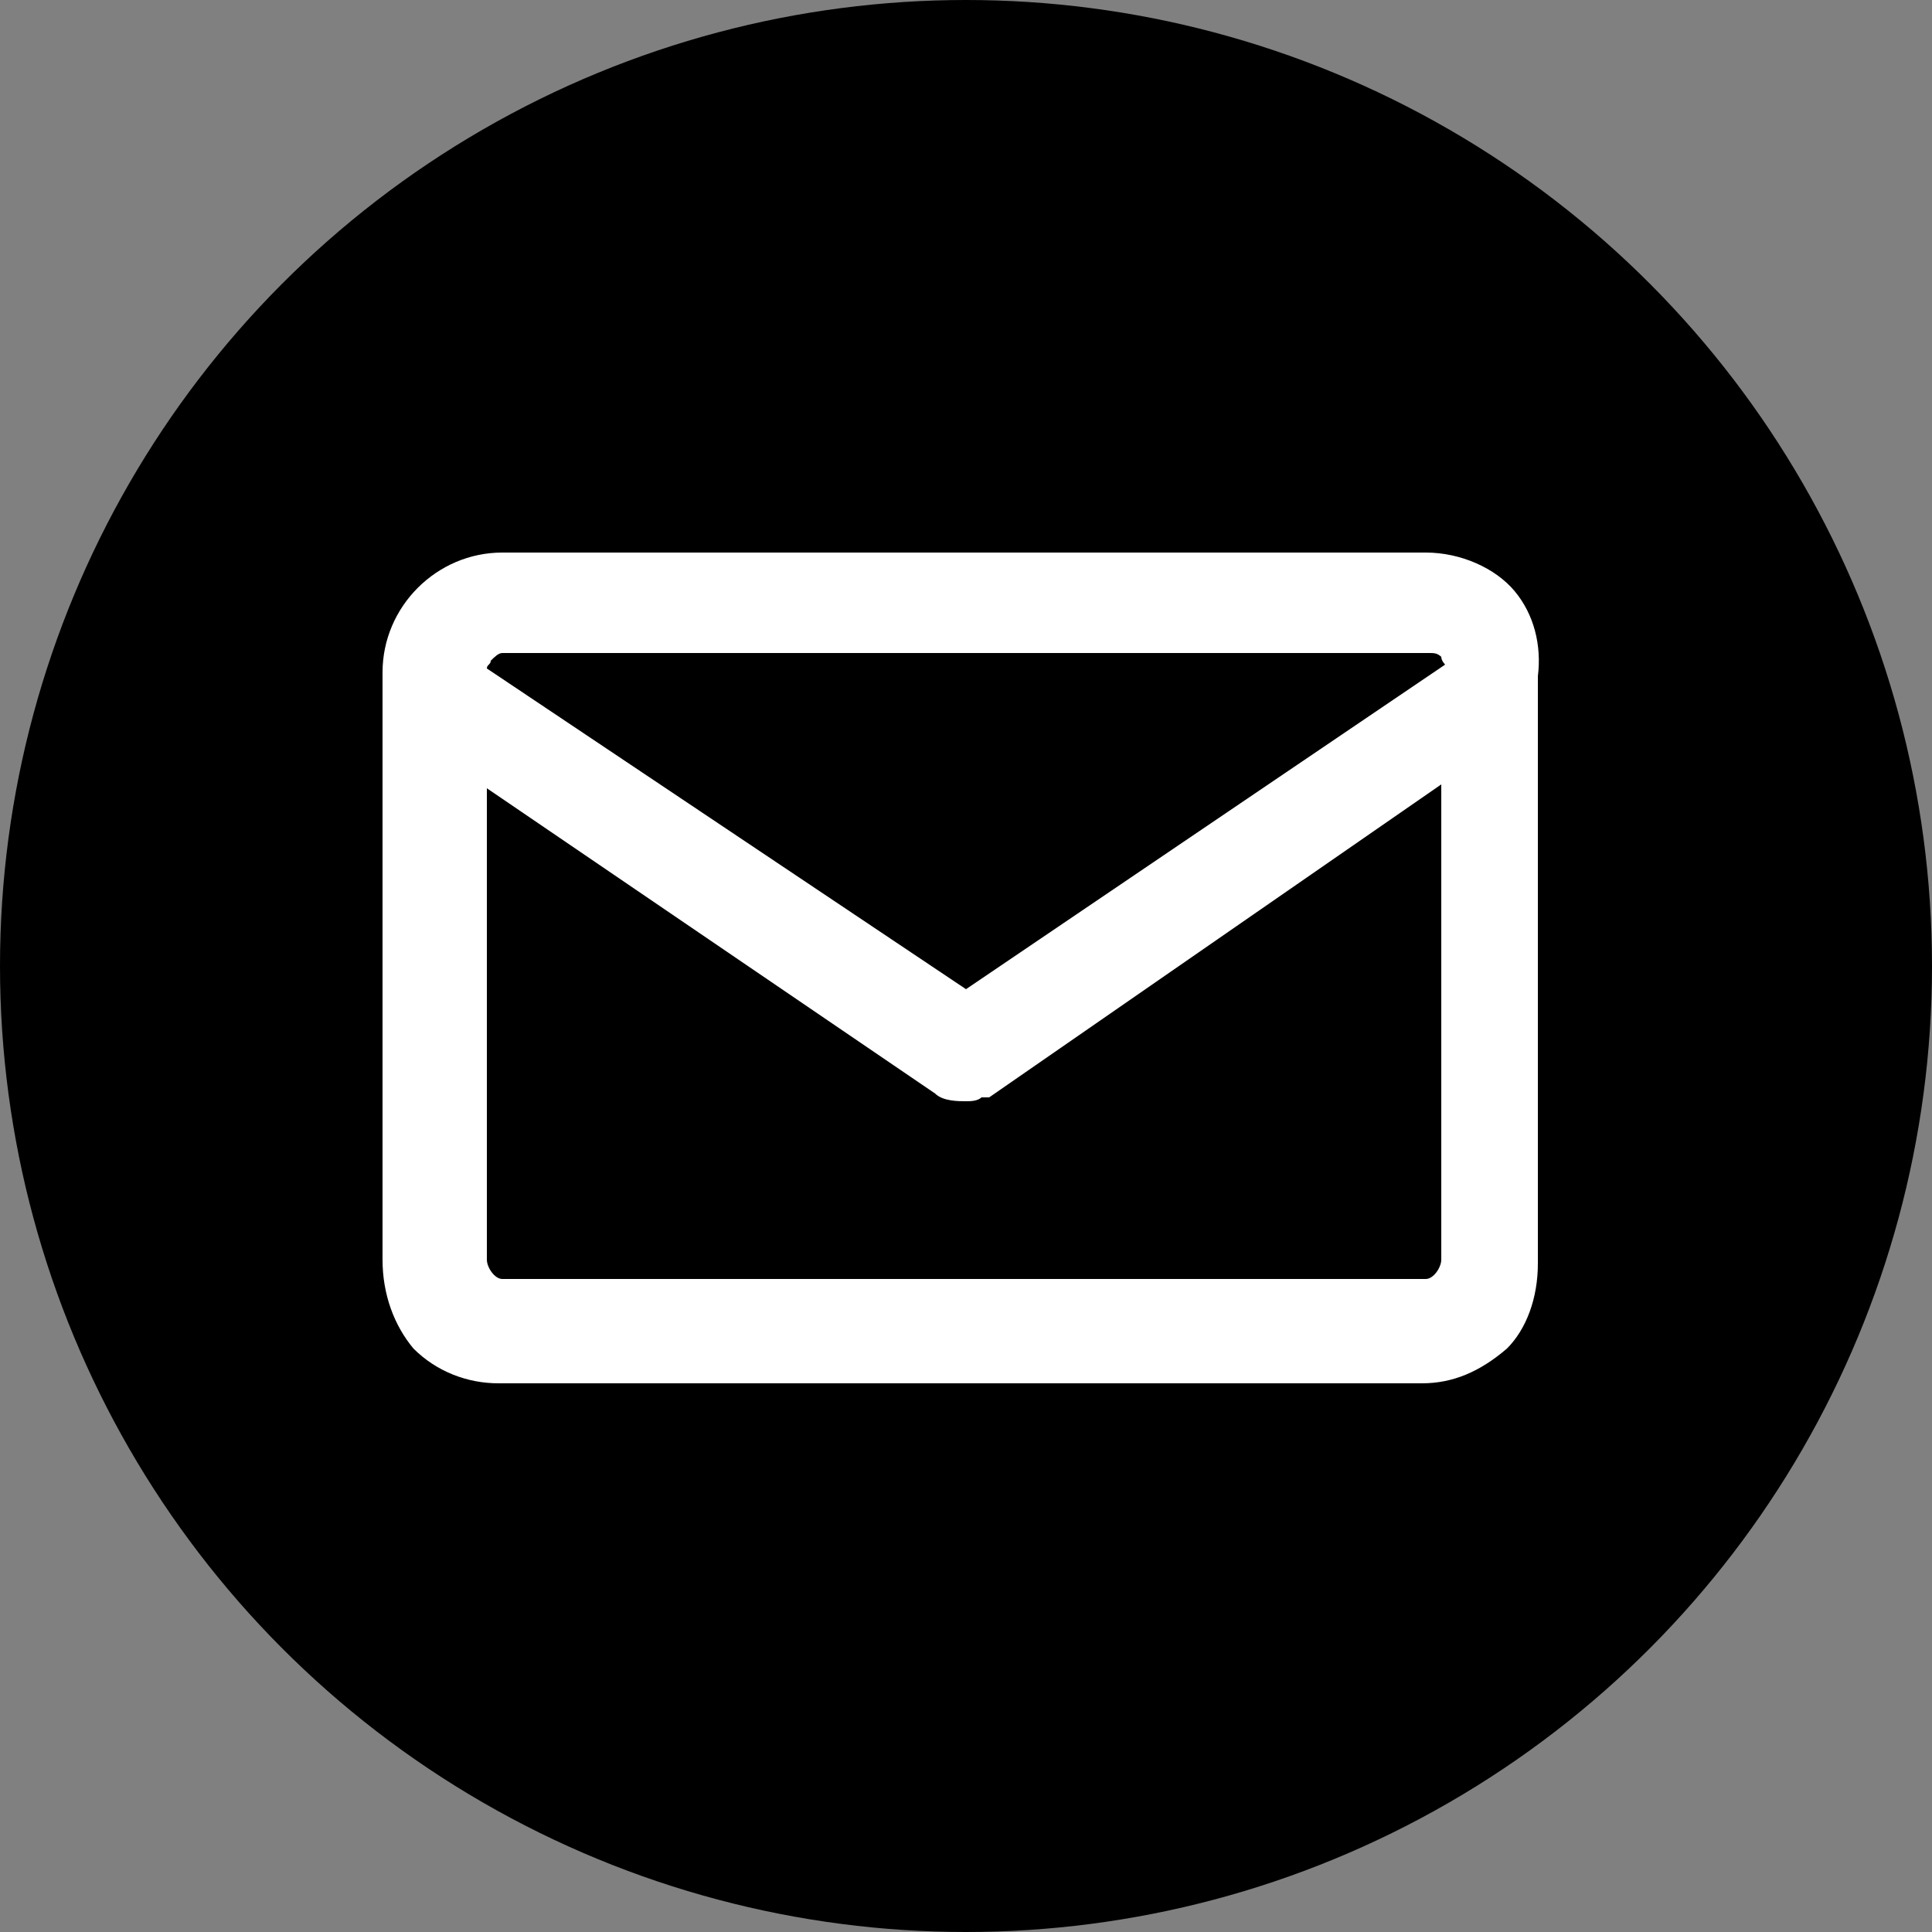
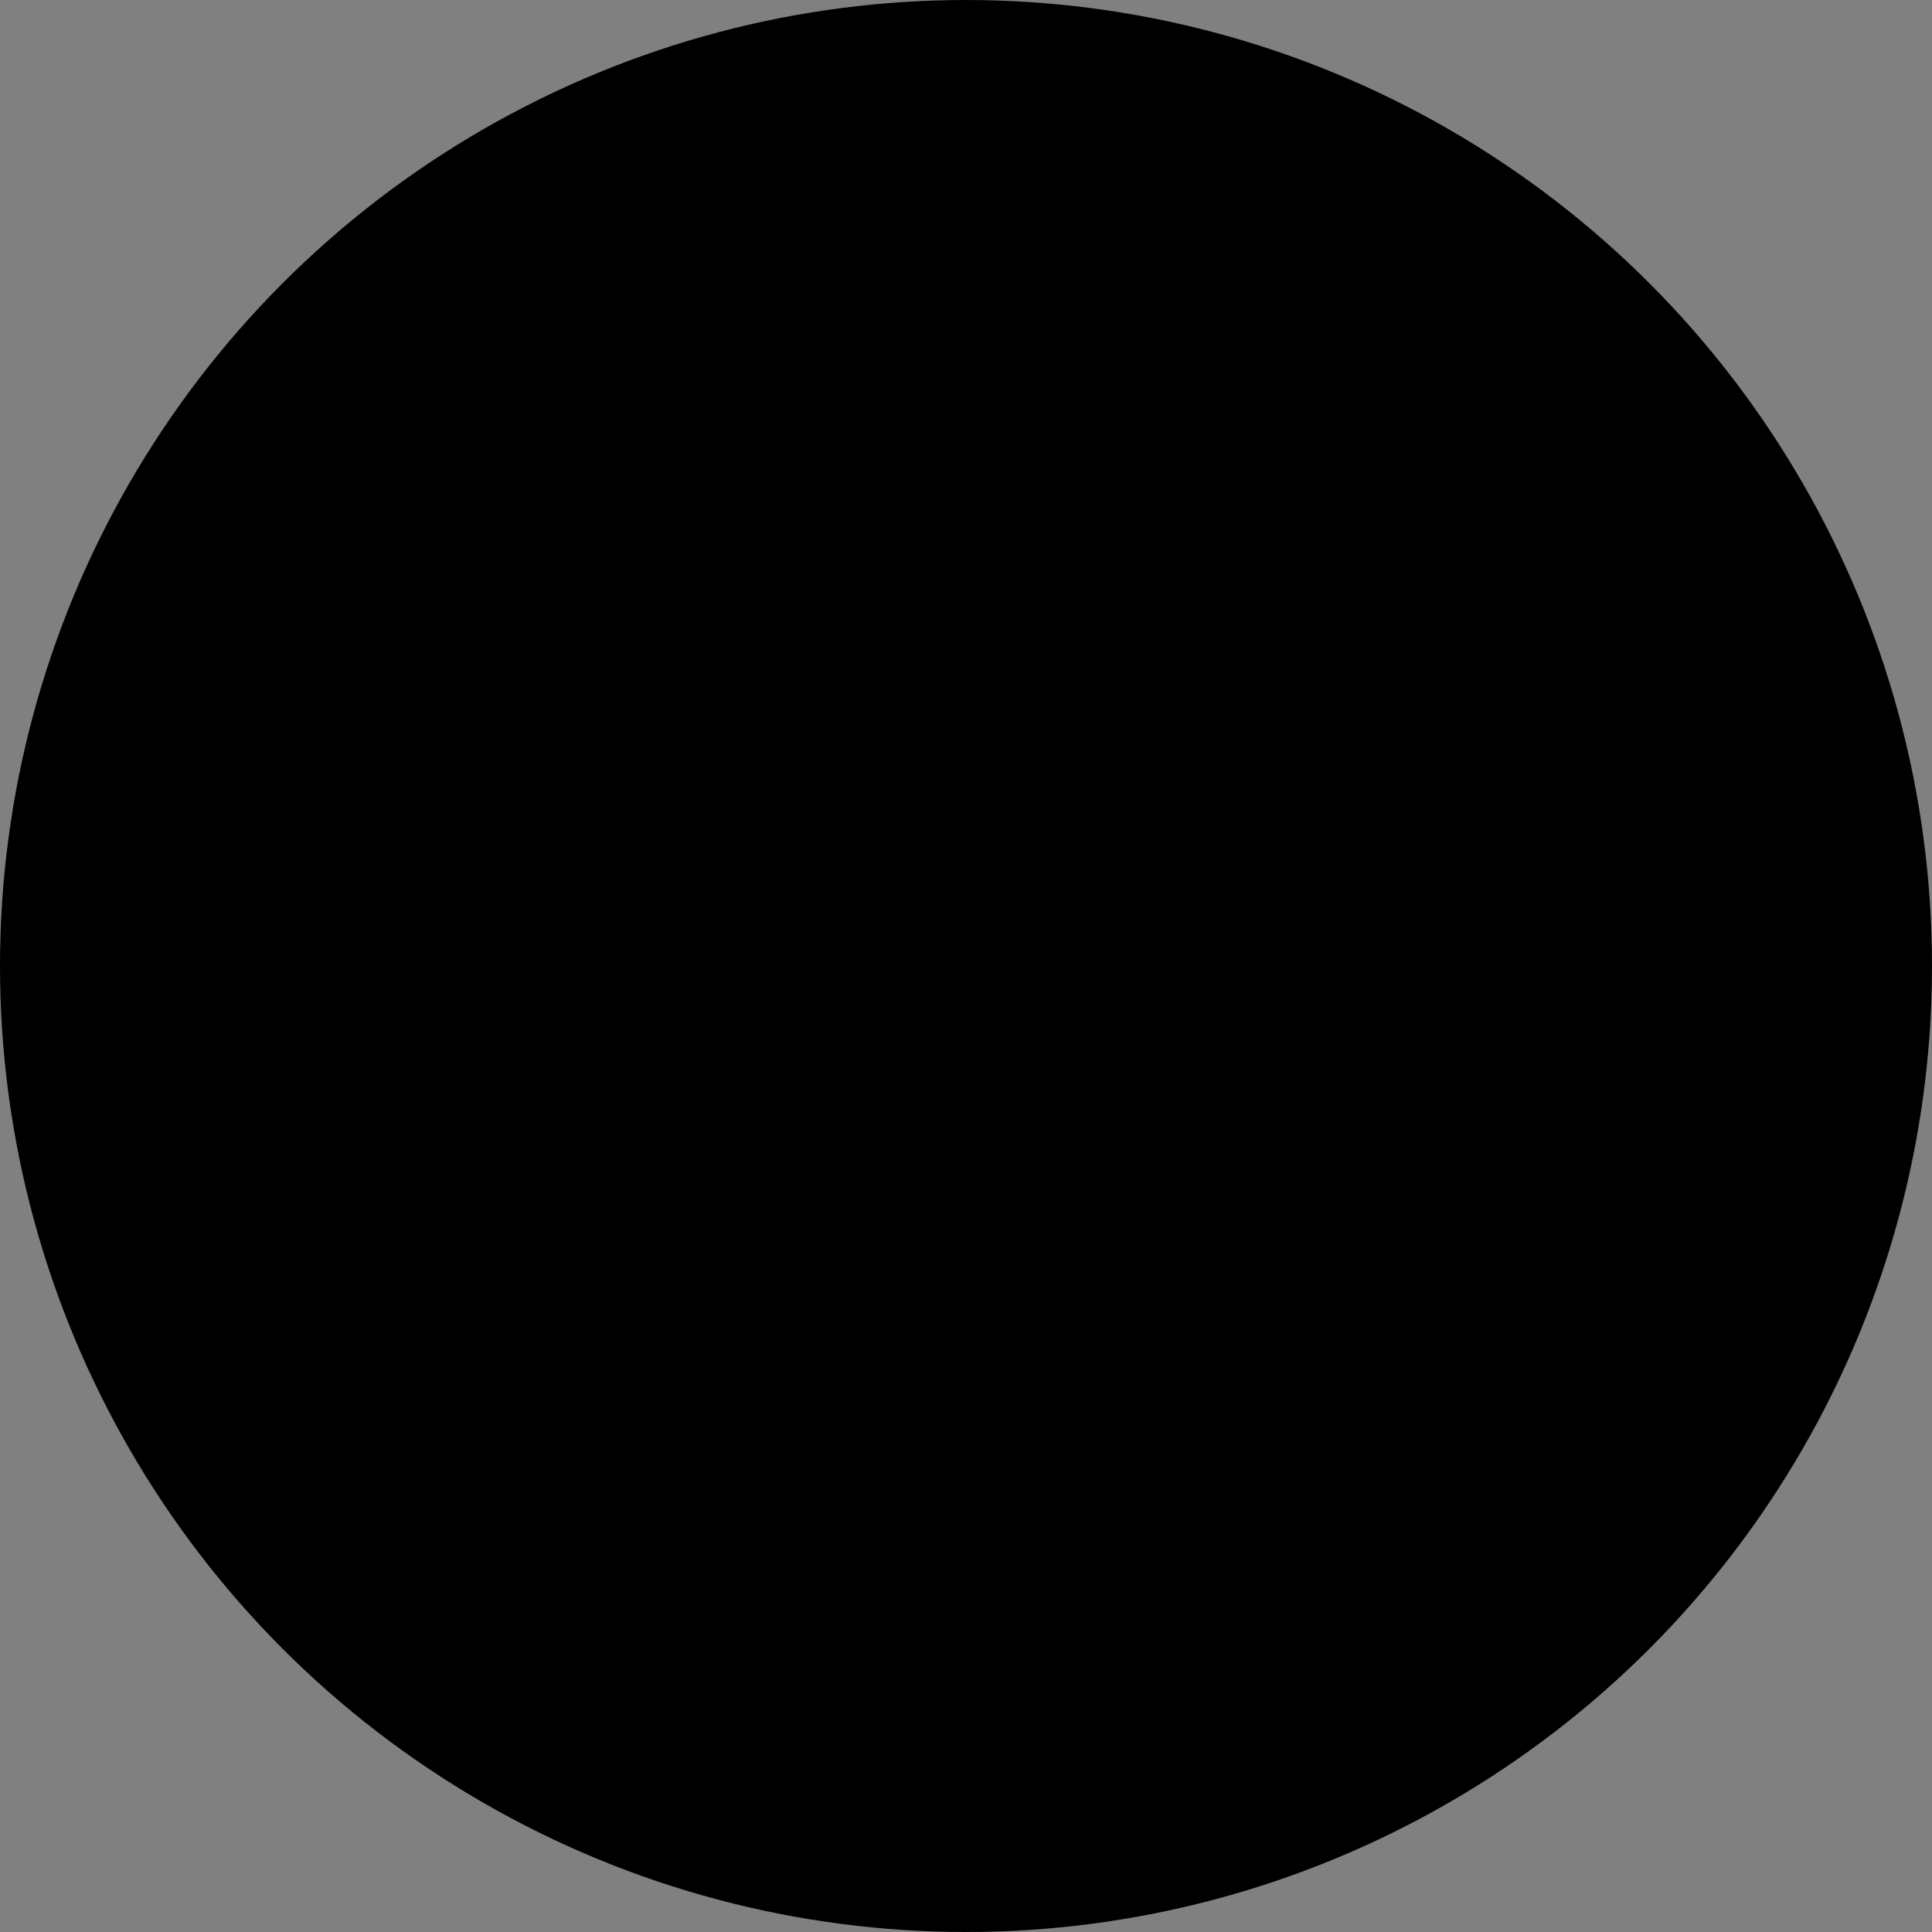
<svg xmlns="http://www.w3.org/2000/svg" version="1.1" id="レイヤー_1" x="0px" y="0px" width="50px" height="50px" viewBox="0 0 50 50" style="enable-background:new 0 0 50 50;" xml:space="preserve">
  <rect x="0" y="0" width="50" height="50" fill="#808080" stroke="none" />
  <style type="text/css">
	.st0{fill:#FFFFFF;}
</style>
  <circle cx="25" cy="25" r="25" />
-   <path class="st0" d="M39.2,15.3c-0.5-0.6-1.4-1-2.3-1H13c-1.7,0-3.1,1.4-3.1,3.1v15.2c0,0.9,0.3,1.7,0.8,2.3  c0.6,0.6,1.4,0.9,2.2,0.9h23.9c0.8,0,1.5-0.3,2.2-0.9c0.5-0.5,0.8-1.3,0.8-2.2l0-15.2C39.9,16.7,39.7,15.9,39.2,15.3z M12.6,20.4  l11.6,7.9c0.2,0.2,0.6,0.2,0.8,0.2c0.1,0,0.3,0,0.4-0.1h0.2l11.7-8.1v12.3c0,0.2-0.2,0.5-0.4,0.5H13c-0.2,0-0.4-0.3-0.4-0.5V20.4z   M37.4,17.2L25,25.6l-12.4-8.3c0-0.1,0.1-0.1,0.1-0.2c0.1-0.1,0.2-0.2,0.3-0.2H37c0.1,0,0.2,0,0.3,0.1  C37.3,17.1,37.4,17.2,37.4,17.2z" />
</svg>